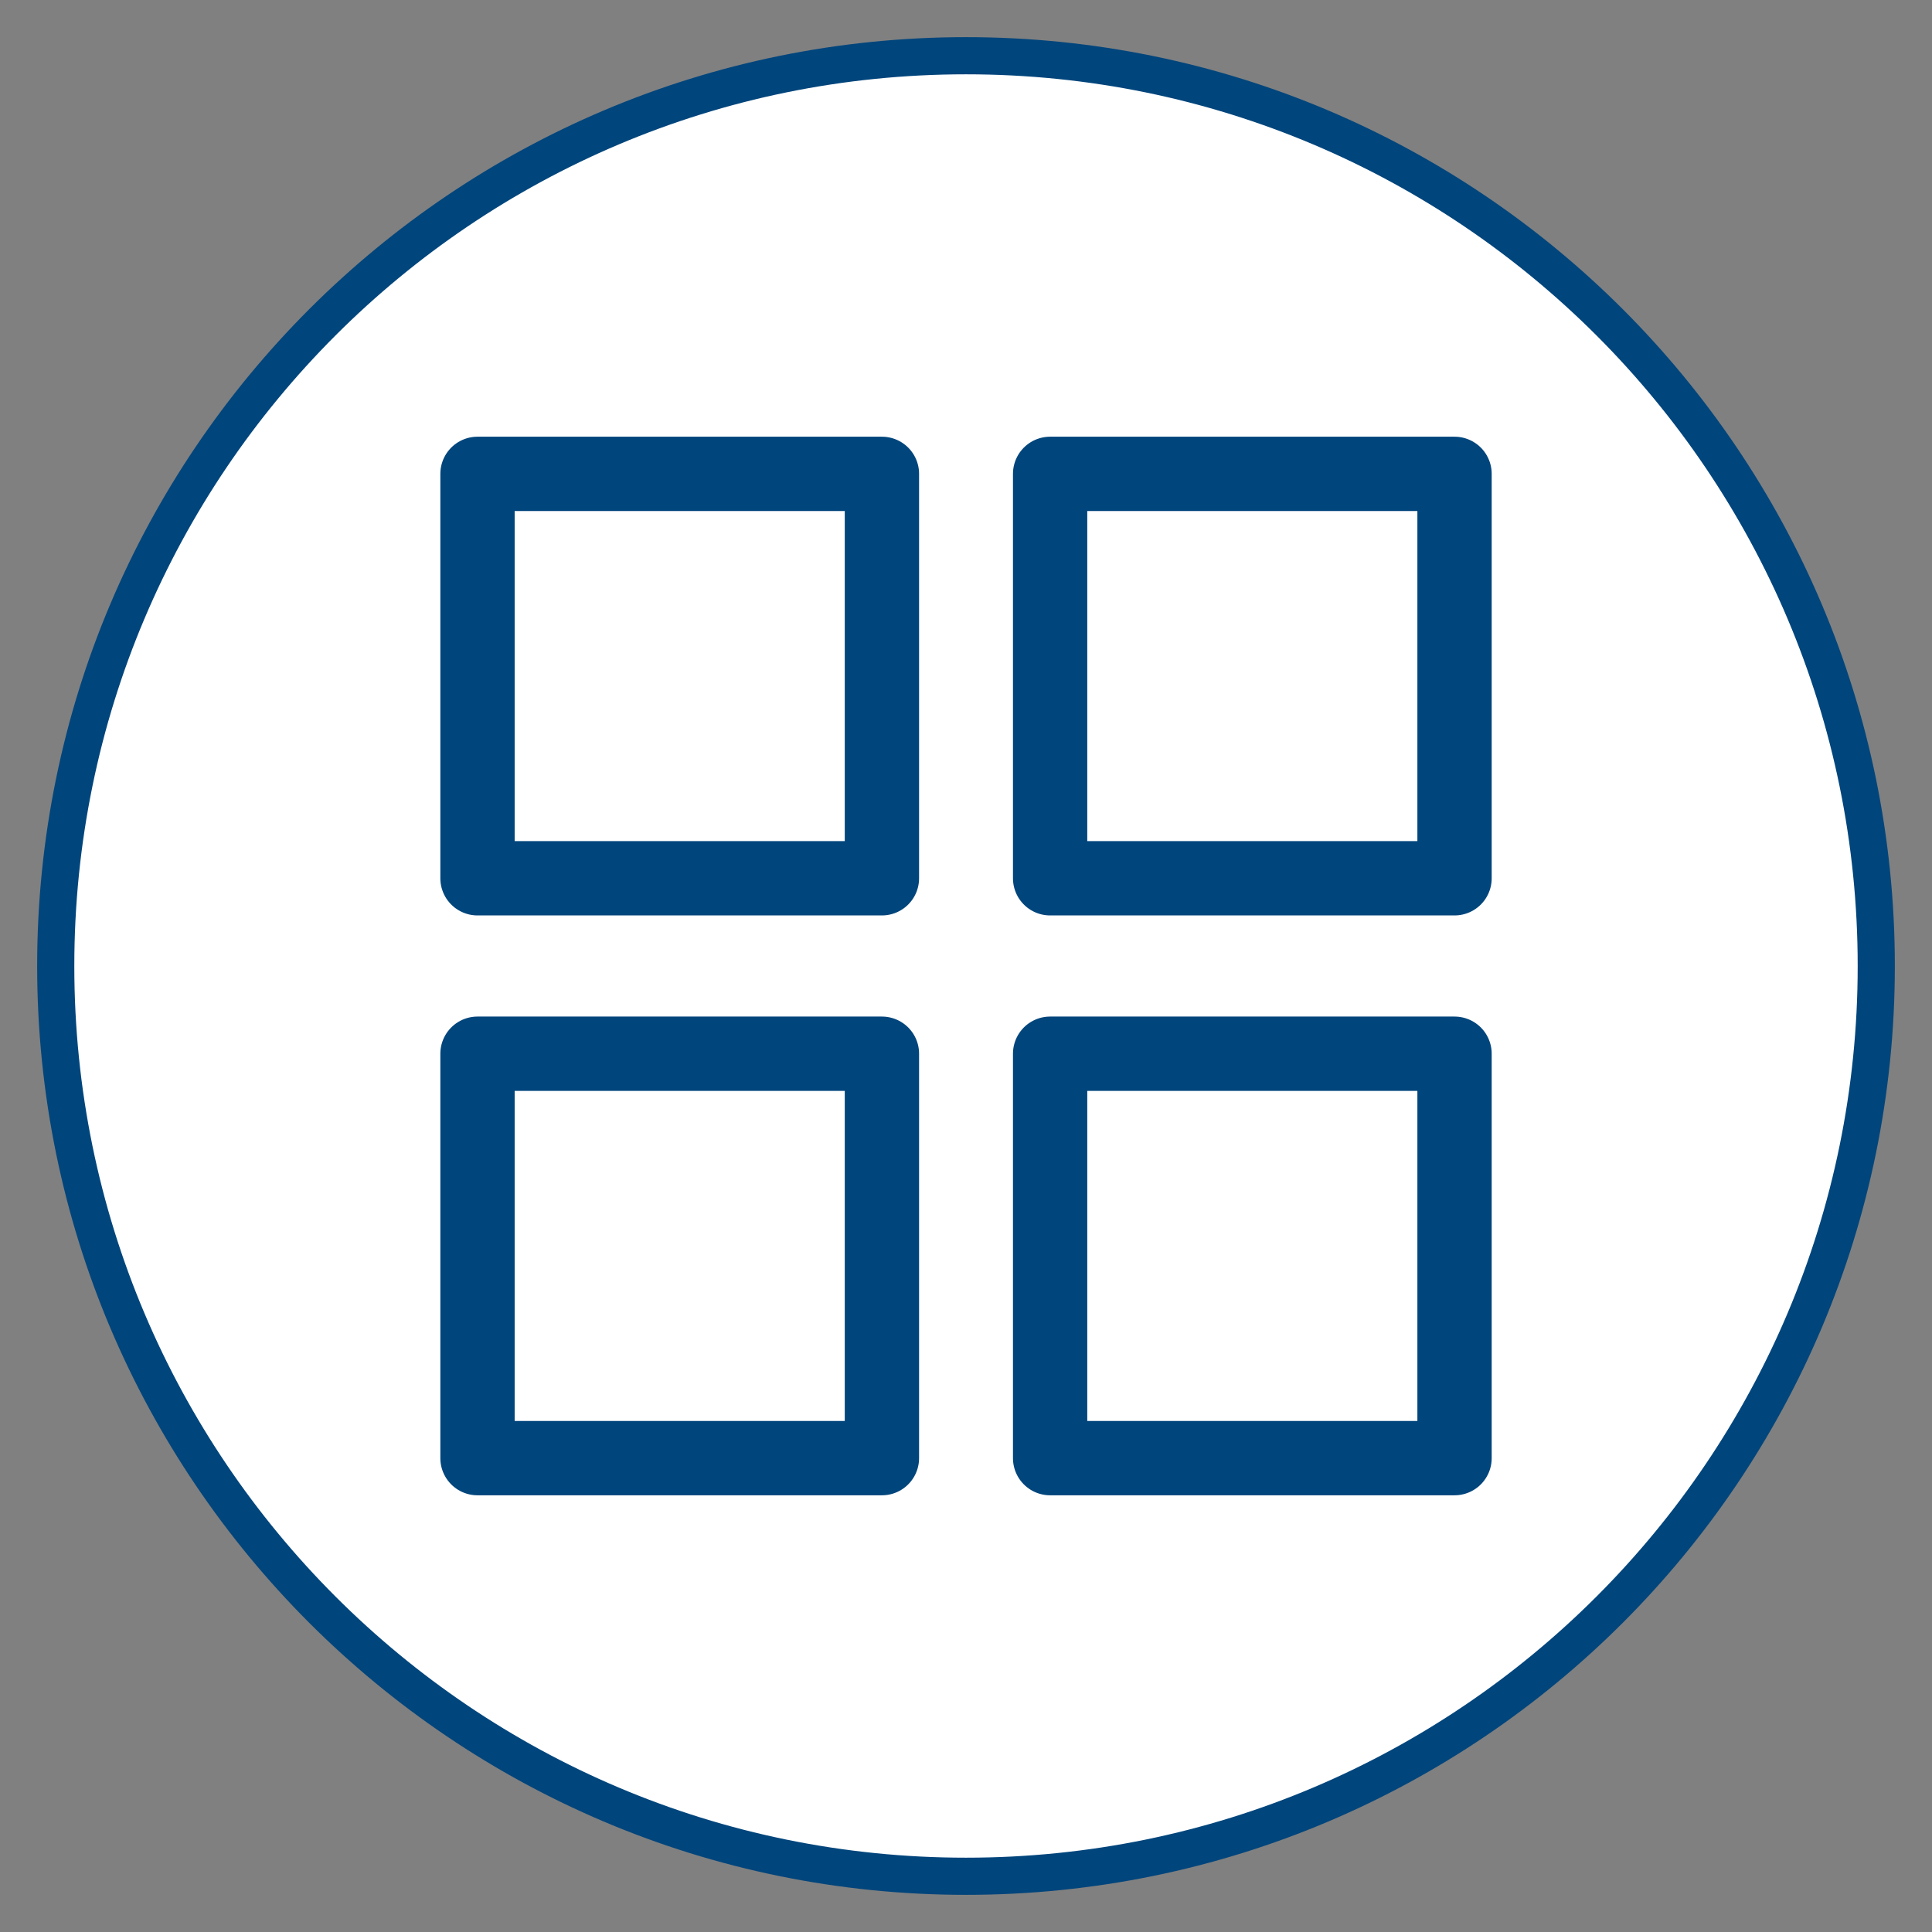
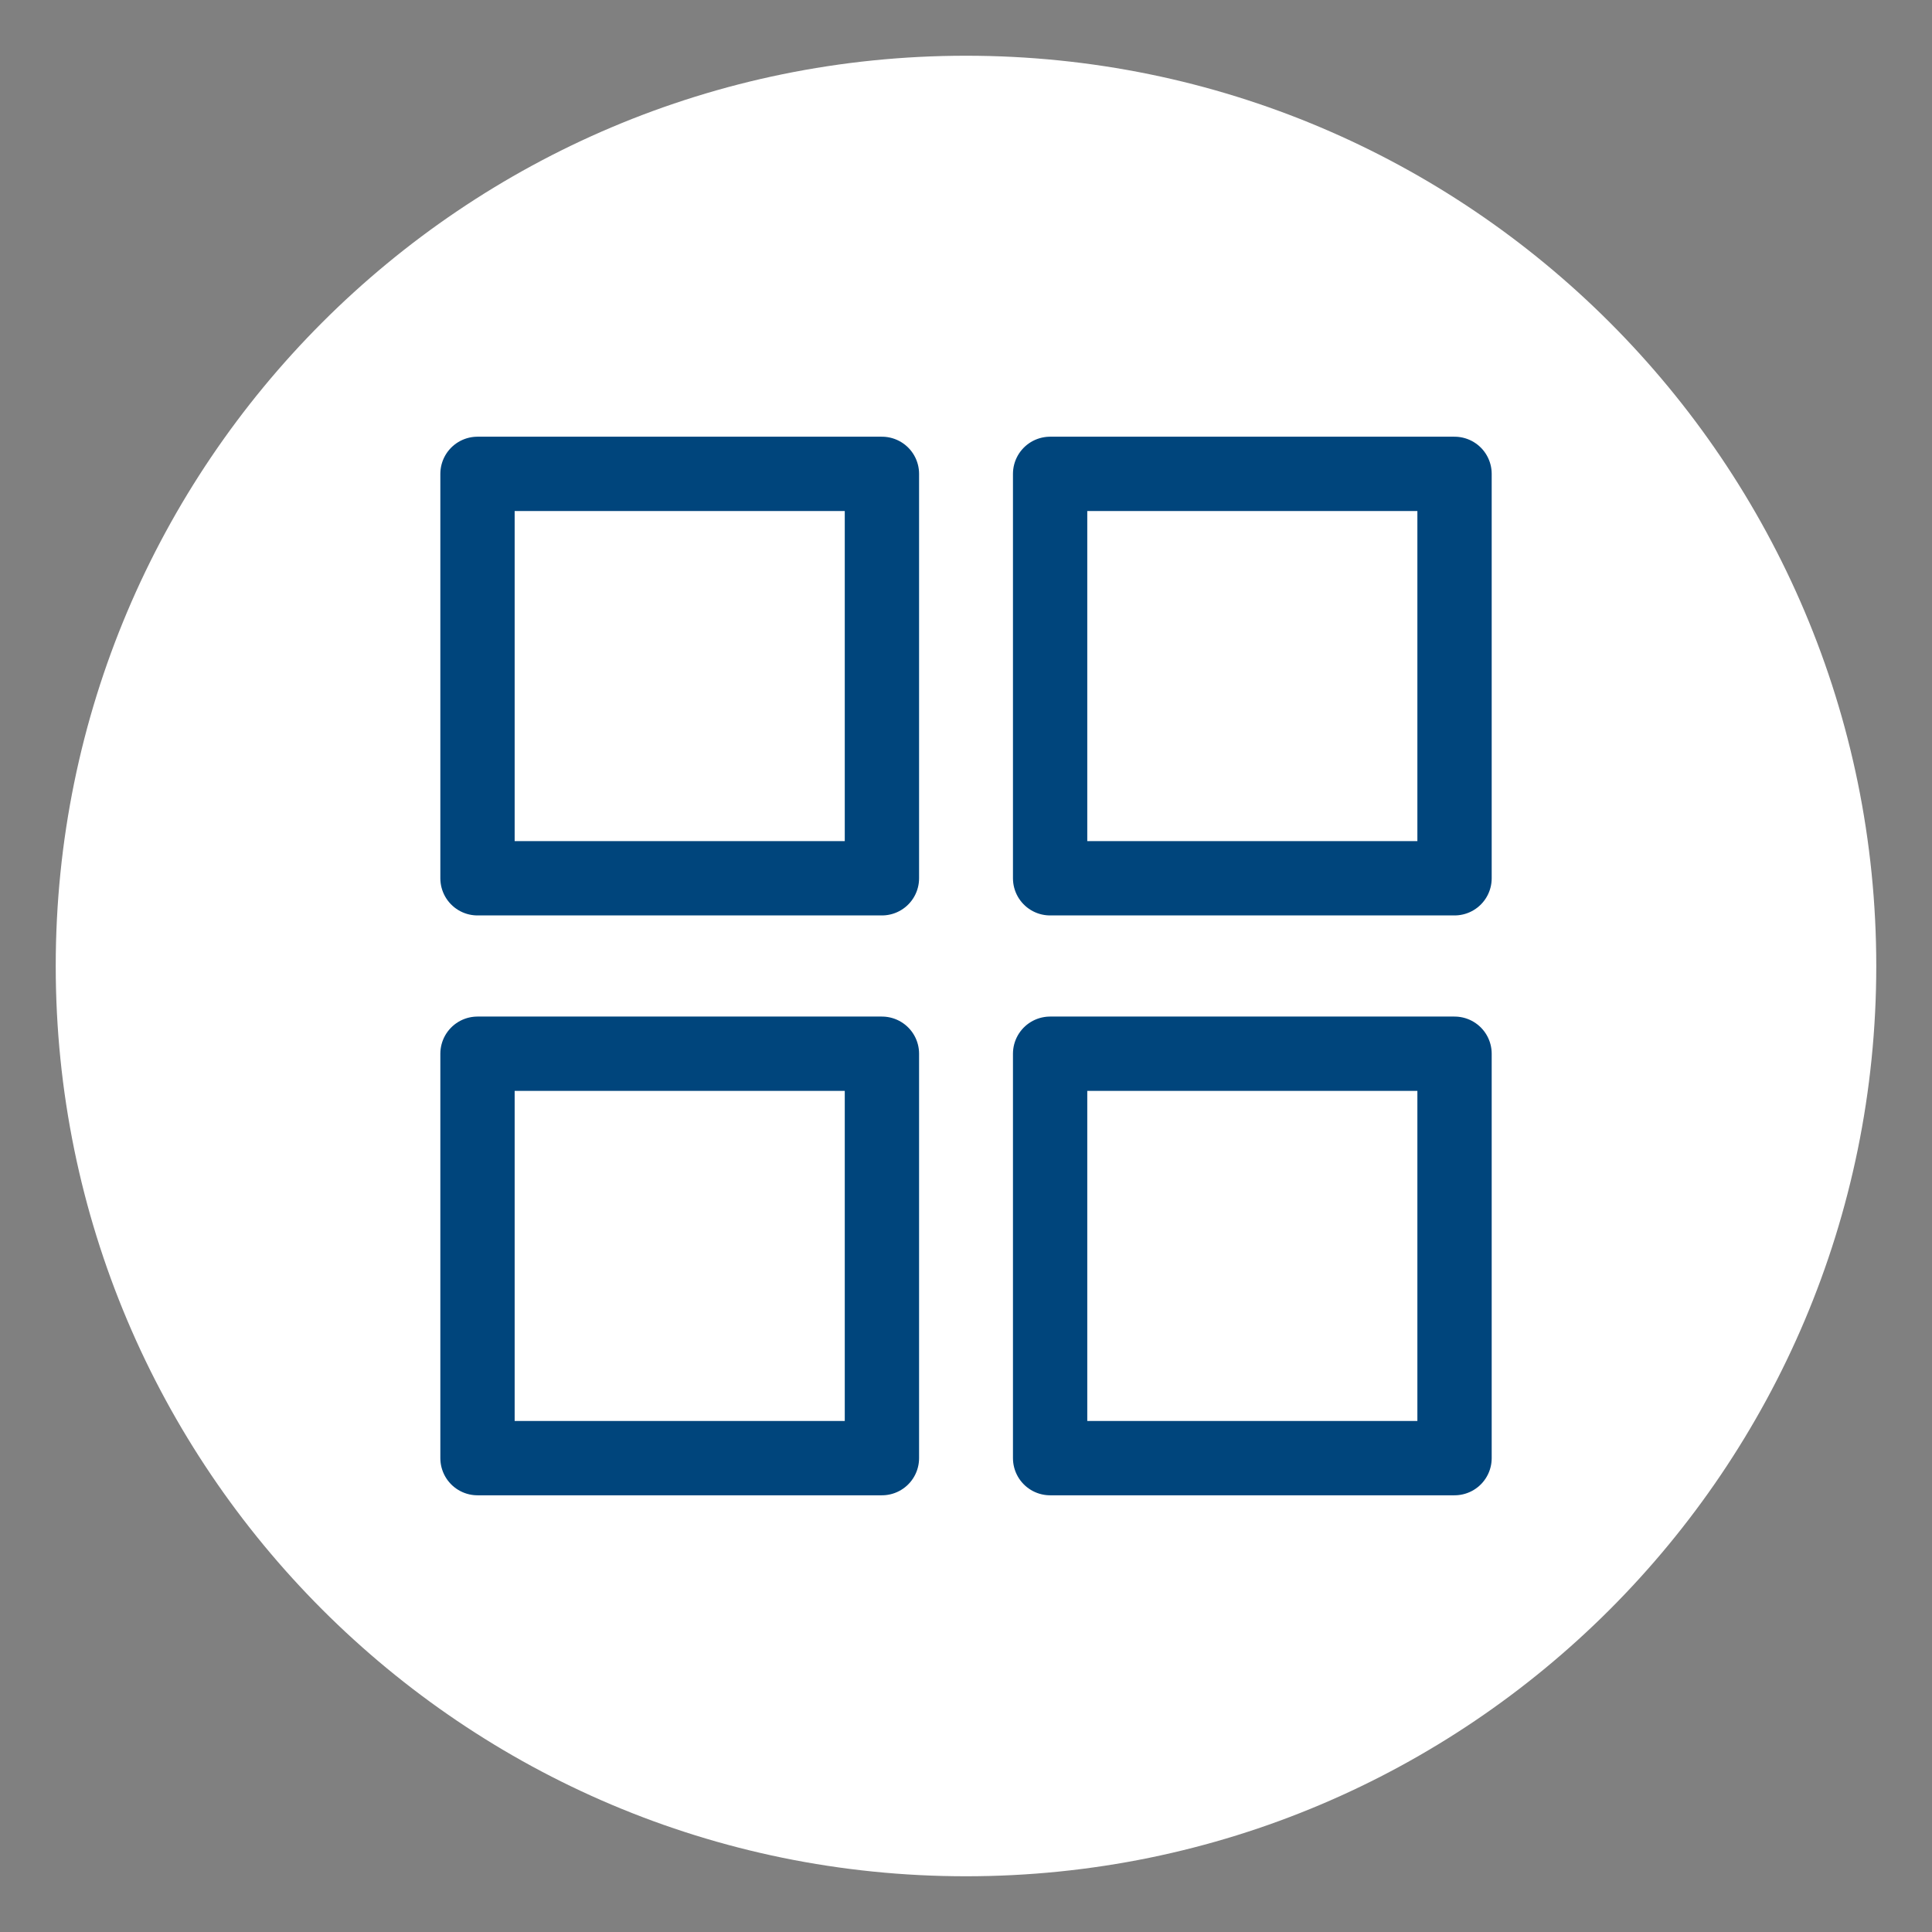
<svg xmlns="http://www.w3.org/2000/svg" xmlns:xlink="http://www.w3.org/1999/xlink" version="1.1" id="Ebene_1" x="0px" y="0px" width="52px" height="52px" viewBox="0 0 52 52" enable-background="new 0 0 52 52" xml:space="preserve">
  <rect x="0" y="0" width="52" height="52" fill="#808080" stroke="none" />
  <g>
    <path fill="#FFFFFF" d="M26,50.5c13.531,0,24.5-10.969,24.5-24.5S39.531,1.5,26,1.5S1.5,12.469,1.5,26S12.469,50.5,26,50.5L26,50.5   z" />
    <g>
      <defs>
        <rect id="SVGID_1_" width="52" height="52" />
      </defs>
      <clipPath id="SVGID_2_">
        <use xlink:href="#SVGID_1_" overflow="visible" />
      </clipPath>
-       <path clip-path="url(#SVGID_2_)" fill="none" stroke="#00457C" d="M26,50.5c13.531,0,24.5-10.969,24.5-24.5S39.531,1.5,26,1.5    S1.5,12.469,1.5,26S12.469,50.5,26,50.5L26,50.5z" />
    </g>
    <path fill="none" stroke="#00457C" stroke-width="2" stroke-linecap="round" stroke-linejoin="round" d="M12.852,12.754v10.885   h10.885V12.754H12.852L12.852,12.754z M28.264,12.754v10.885h10.885V12.754H28.264L28.264,12.754z M12.852,28.361v10.885h10.885   V28.361H12.852L12.852,28.361z M28.264,28.361v10.885h10.885V28.361H28.264L28.264,28.361z" />
  </g>
</svg>